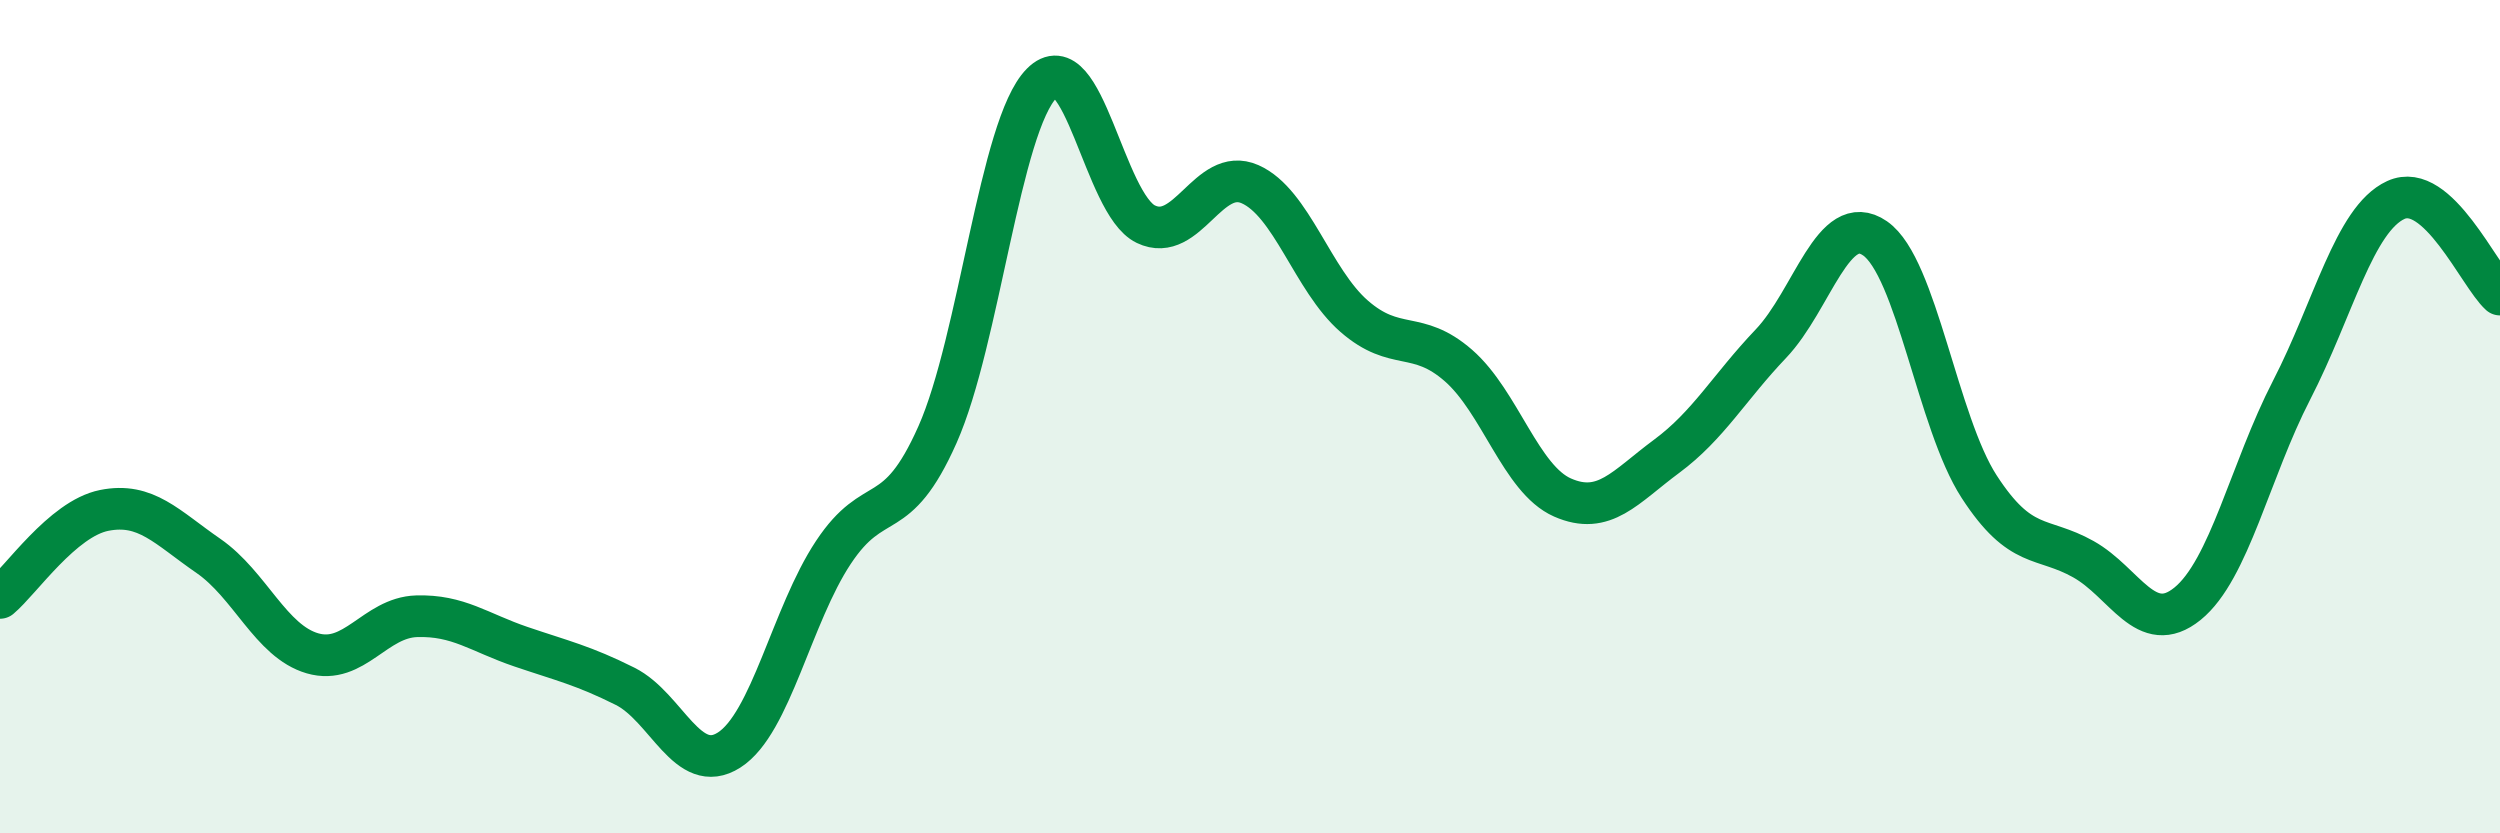
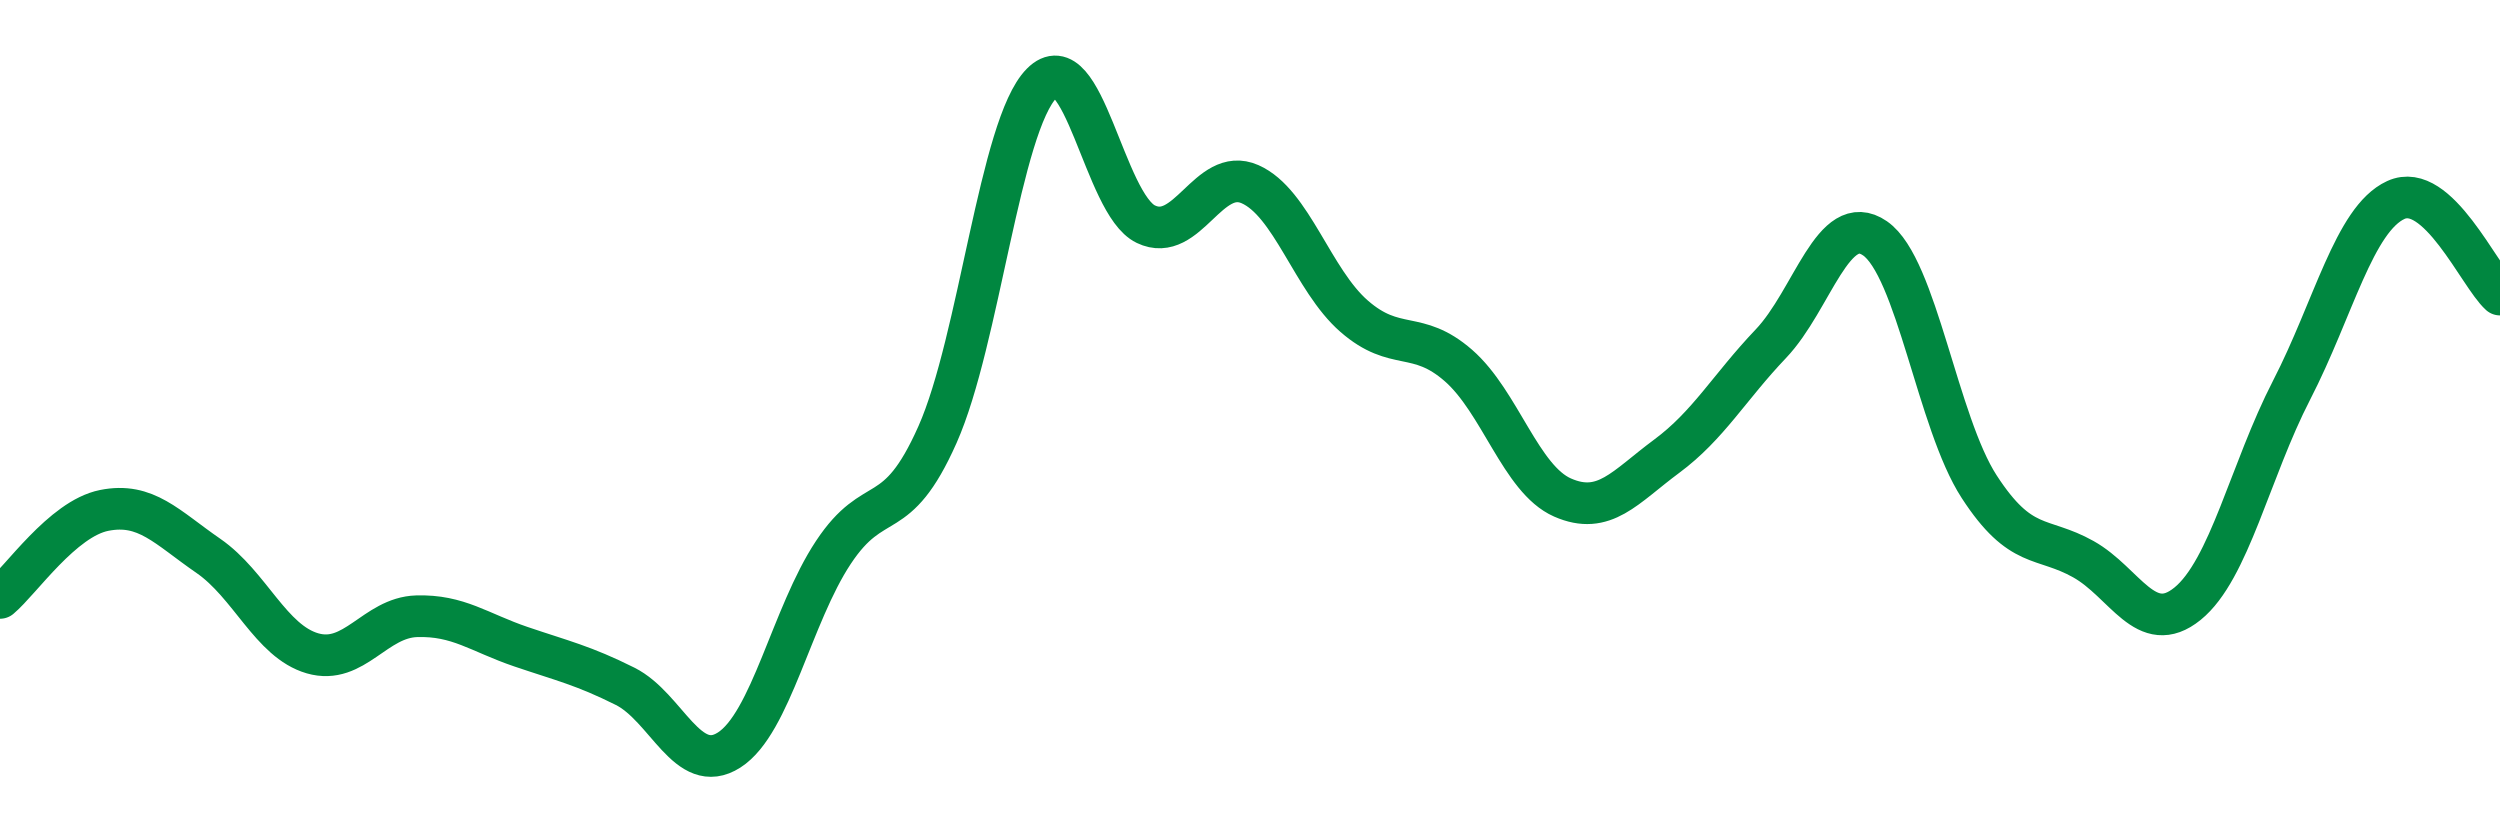
<svg xmlns="http://www.w3.org/2000/svg" width="60" height="20" viewBox="0 0 60 20">
-   <path d="M 0,14.35 C 0.5,13.93 1.5,12.45 2.5,12.25 C 3.5,12.05 4,12.65 5,13.34 C 6,14.03 6.5,15.39 7.5,15.68 C 8.5,15.97 9,14.82 10,14.79 C 11,14.76 11.5,15.18 12.5,15.52 C 13.5,15.86 14,15.97 15,16.47 C 16,16.97 16.5,18.64 17.5,18 C 18.5,17.36 19,14.77 20,13.26 C 21,11.75 21.5,12.68 22.5,10.43 C 23.5,8.18 24,3.01 25,2 C 26,0.99 26.5,4.9 27.5,5.38 C 28.5,5.86 29,3.98 30,4.42 C 31,4.86 31.5,6.72 32.5,7.59 C 33.5,8.46 34,7.9 35,8.77 C 36,9.64 36.5,11.5 37.5,11.94 C 38.5,12.38 39,11.69 40,10.95 C 41,10.21 41.5,9.3 42.5,8.25 C 43.5,7.2 44,5.03 45,5.72 C 46,6.41 46.5,10.14 47.5,11.68 C 48.5,13.22 49,12.86 50,13.42 C 51,13.98 51.5,15.3 52.5,14.49 C 53.5,13.68 54,11.3 55,9.36 C 56,7.42 56.5,5.26 57.5,4.8 C 58.5,4.34 59.5,6.62 60,7.07L60 20L0 20Z" fill="#008740" opacity="0.1" stroke-linecap="round" stroke-linejoin="round" />
  <path d="M 0,14.35 C 0.5,13.93 1.5,12.45 2.5,12.25 C 3.5,12.05 4,12.65 5,13.34 C 6,14.03 6.5,15.39 7.5,15.68 C 8.5,15.97 9,14.82 10,14.79 C 11,14.76 11.5,15.18 12.5,15.52 C 13.5,15.86 14,15.97 15,16.47 C 16,16.97 16.5,18.64 17.5,18 C 18.5,17.36 19,14.77 20,13.26 C 21,11.75 21.5,12.68 22.5,10.43 C 23.5,8.18 24,3.01 25,2 C 26,0.99 26.5,4.9 27.5,5.38 C 28.5,5.86 29,3.98 30,4.42 C 31,4.86 31.5,6.72 32.5,7.59 C 33.5,8.46 34,7.9 35,8.77 C 36,9.64 36.5,11.5 37.5,11.94 C 38.5,12.38 39,11.69 40,10.95 C 41,10.21 41.5,9.3 42.5,8.25 C 43.5,7.2 44,5.03 45,5.72 C 46,6.41 46.5,10.14 47.5,11.68 C 48.5,13.22 49,12.86 50,13.42 C 51,13.98 51.5,15.3 52.5,14.49 C 53.5,13.68 54,11.3 55,9.36 C 56,7.42 56.5,5.26 57.5,4.8 C 58.5,4.34 59.5,6.62 60,7.07" stroke="#008740" stroke-width="1" fill="none" stroke-linecap="round" stroke-linejoin="round" />
</svg>